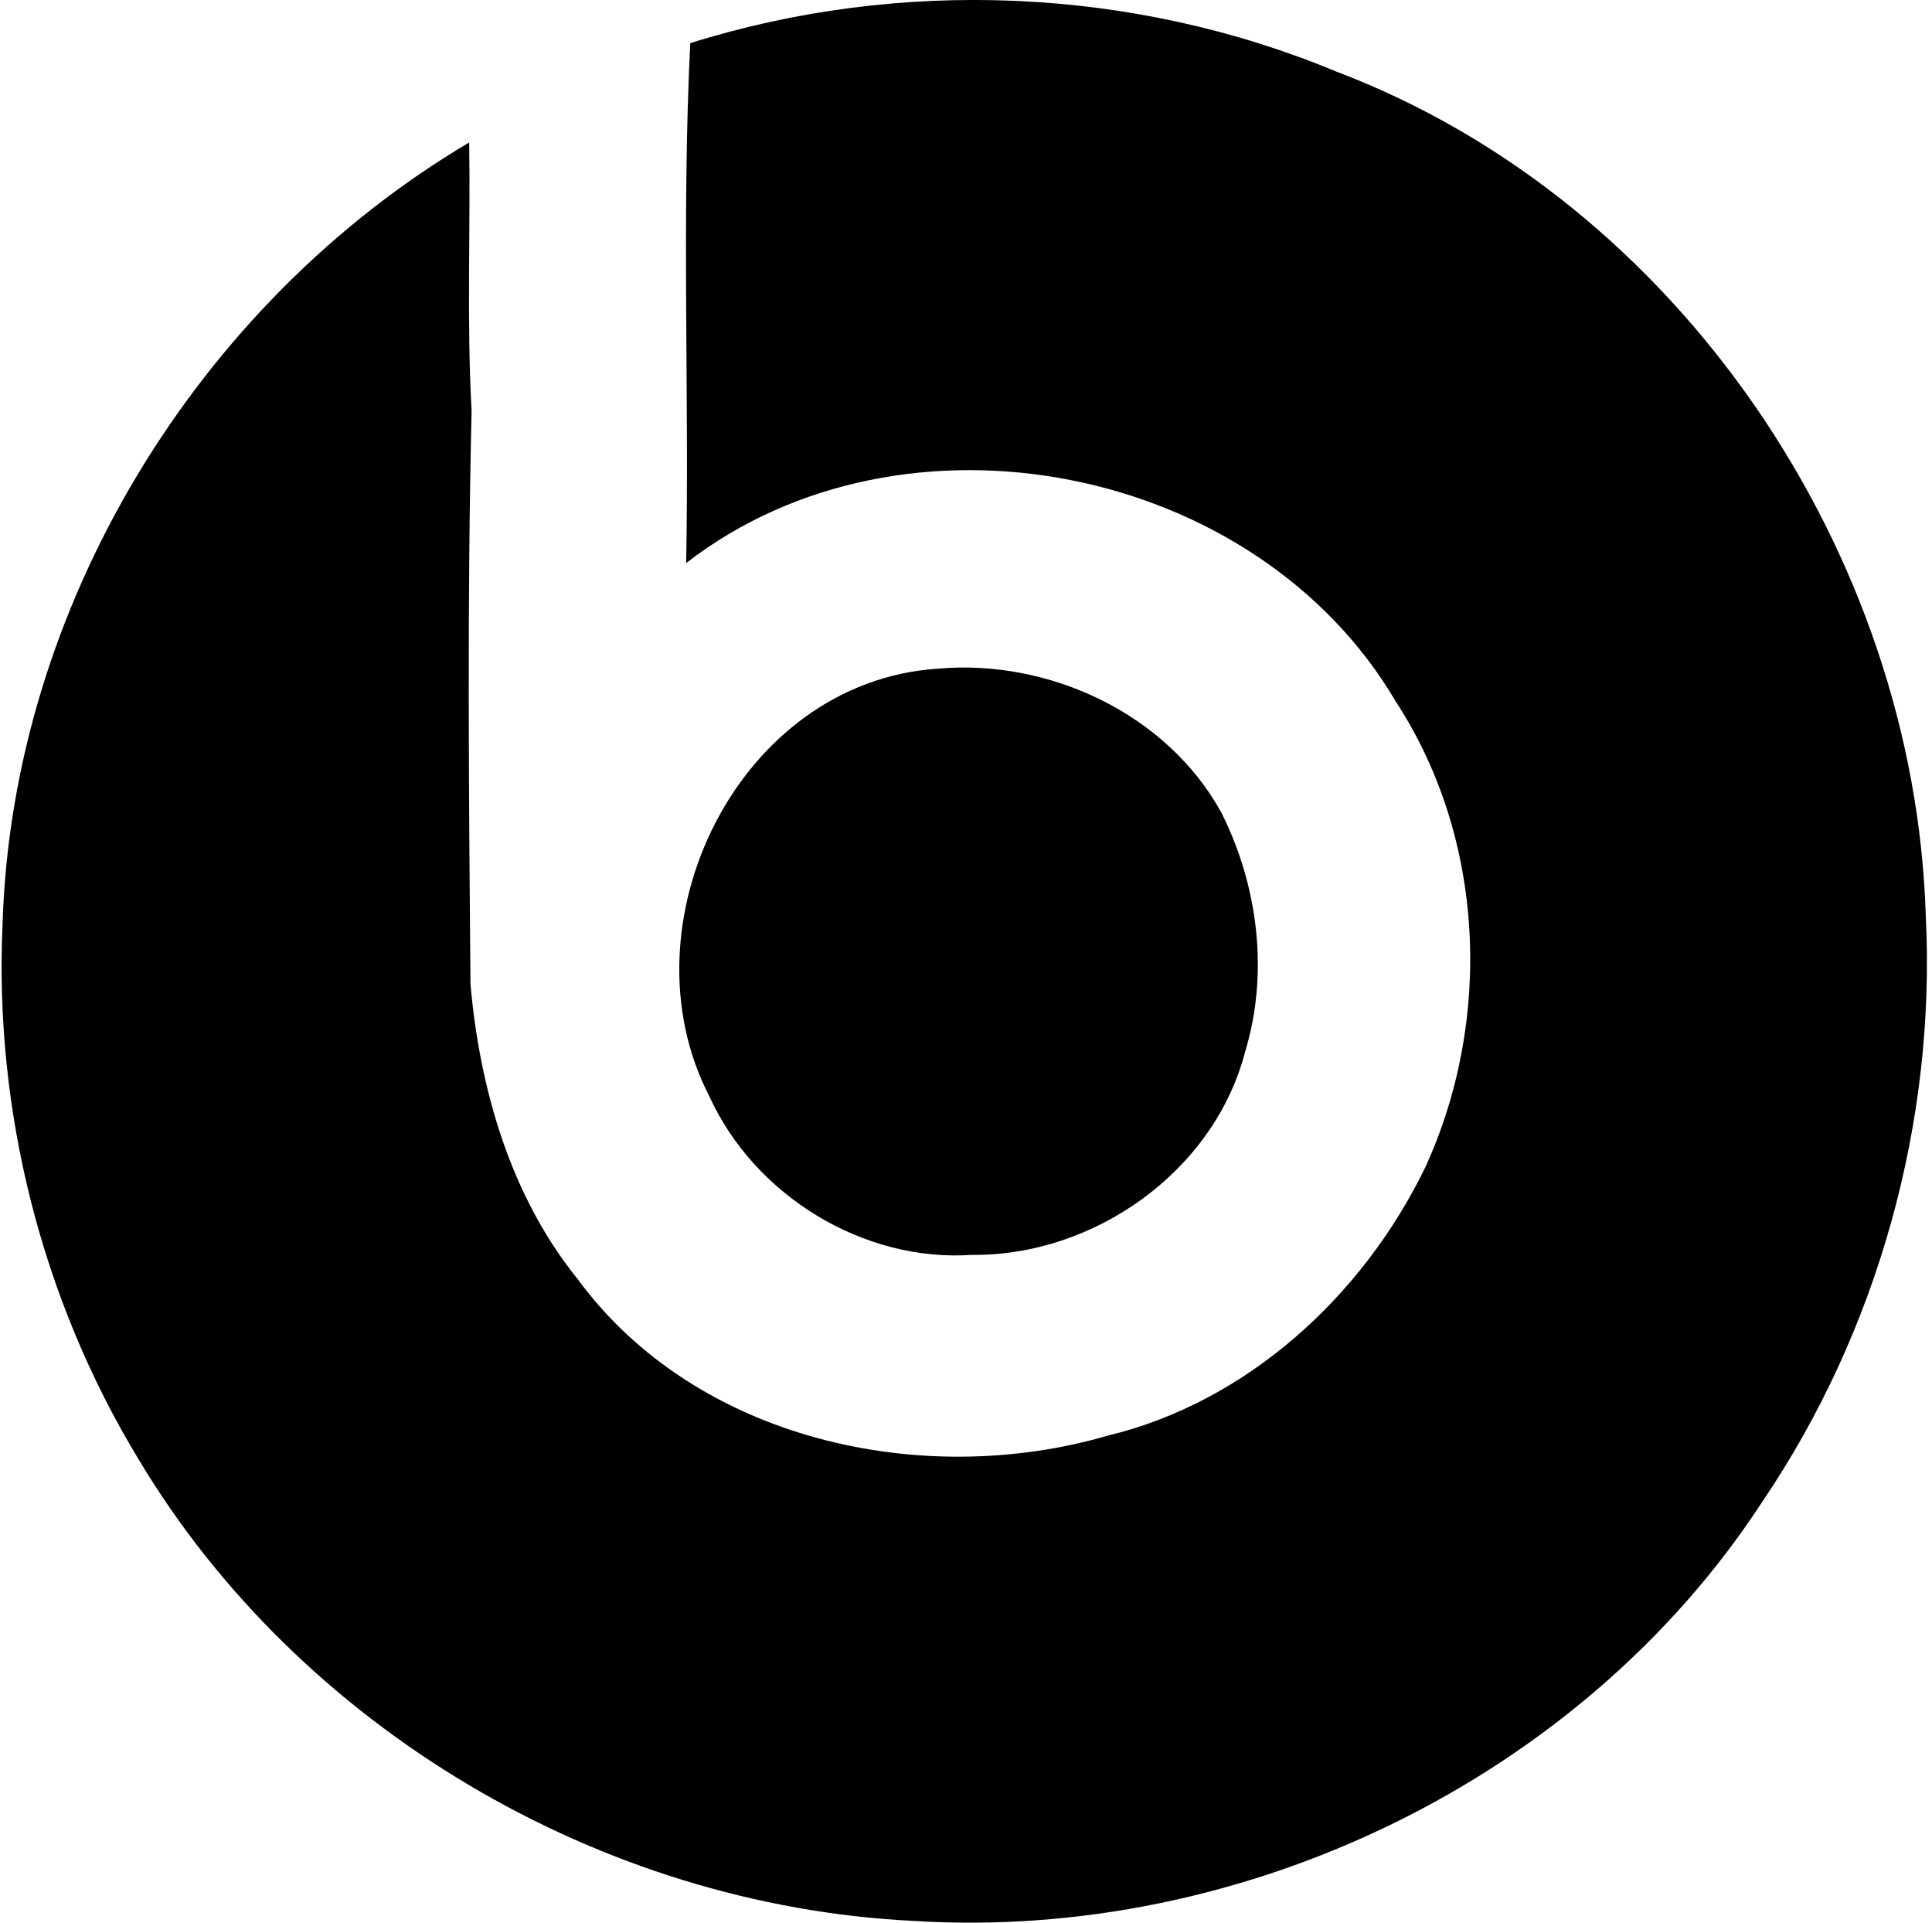
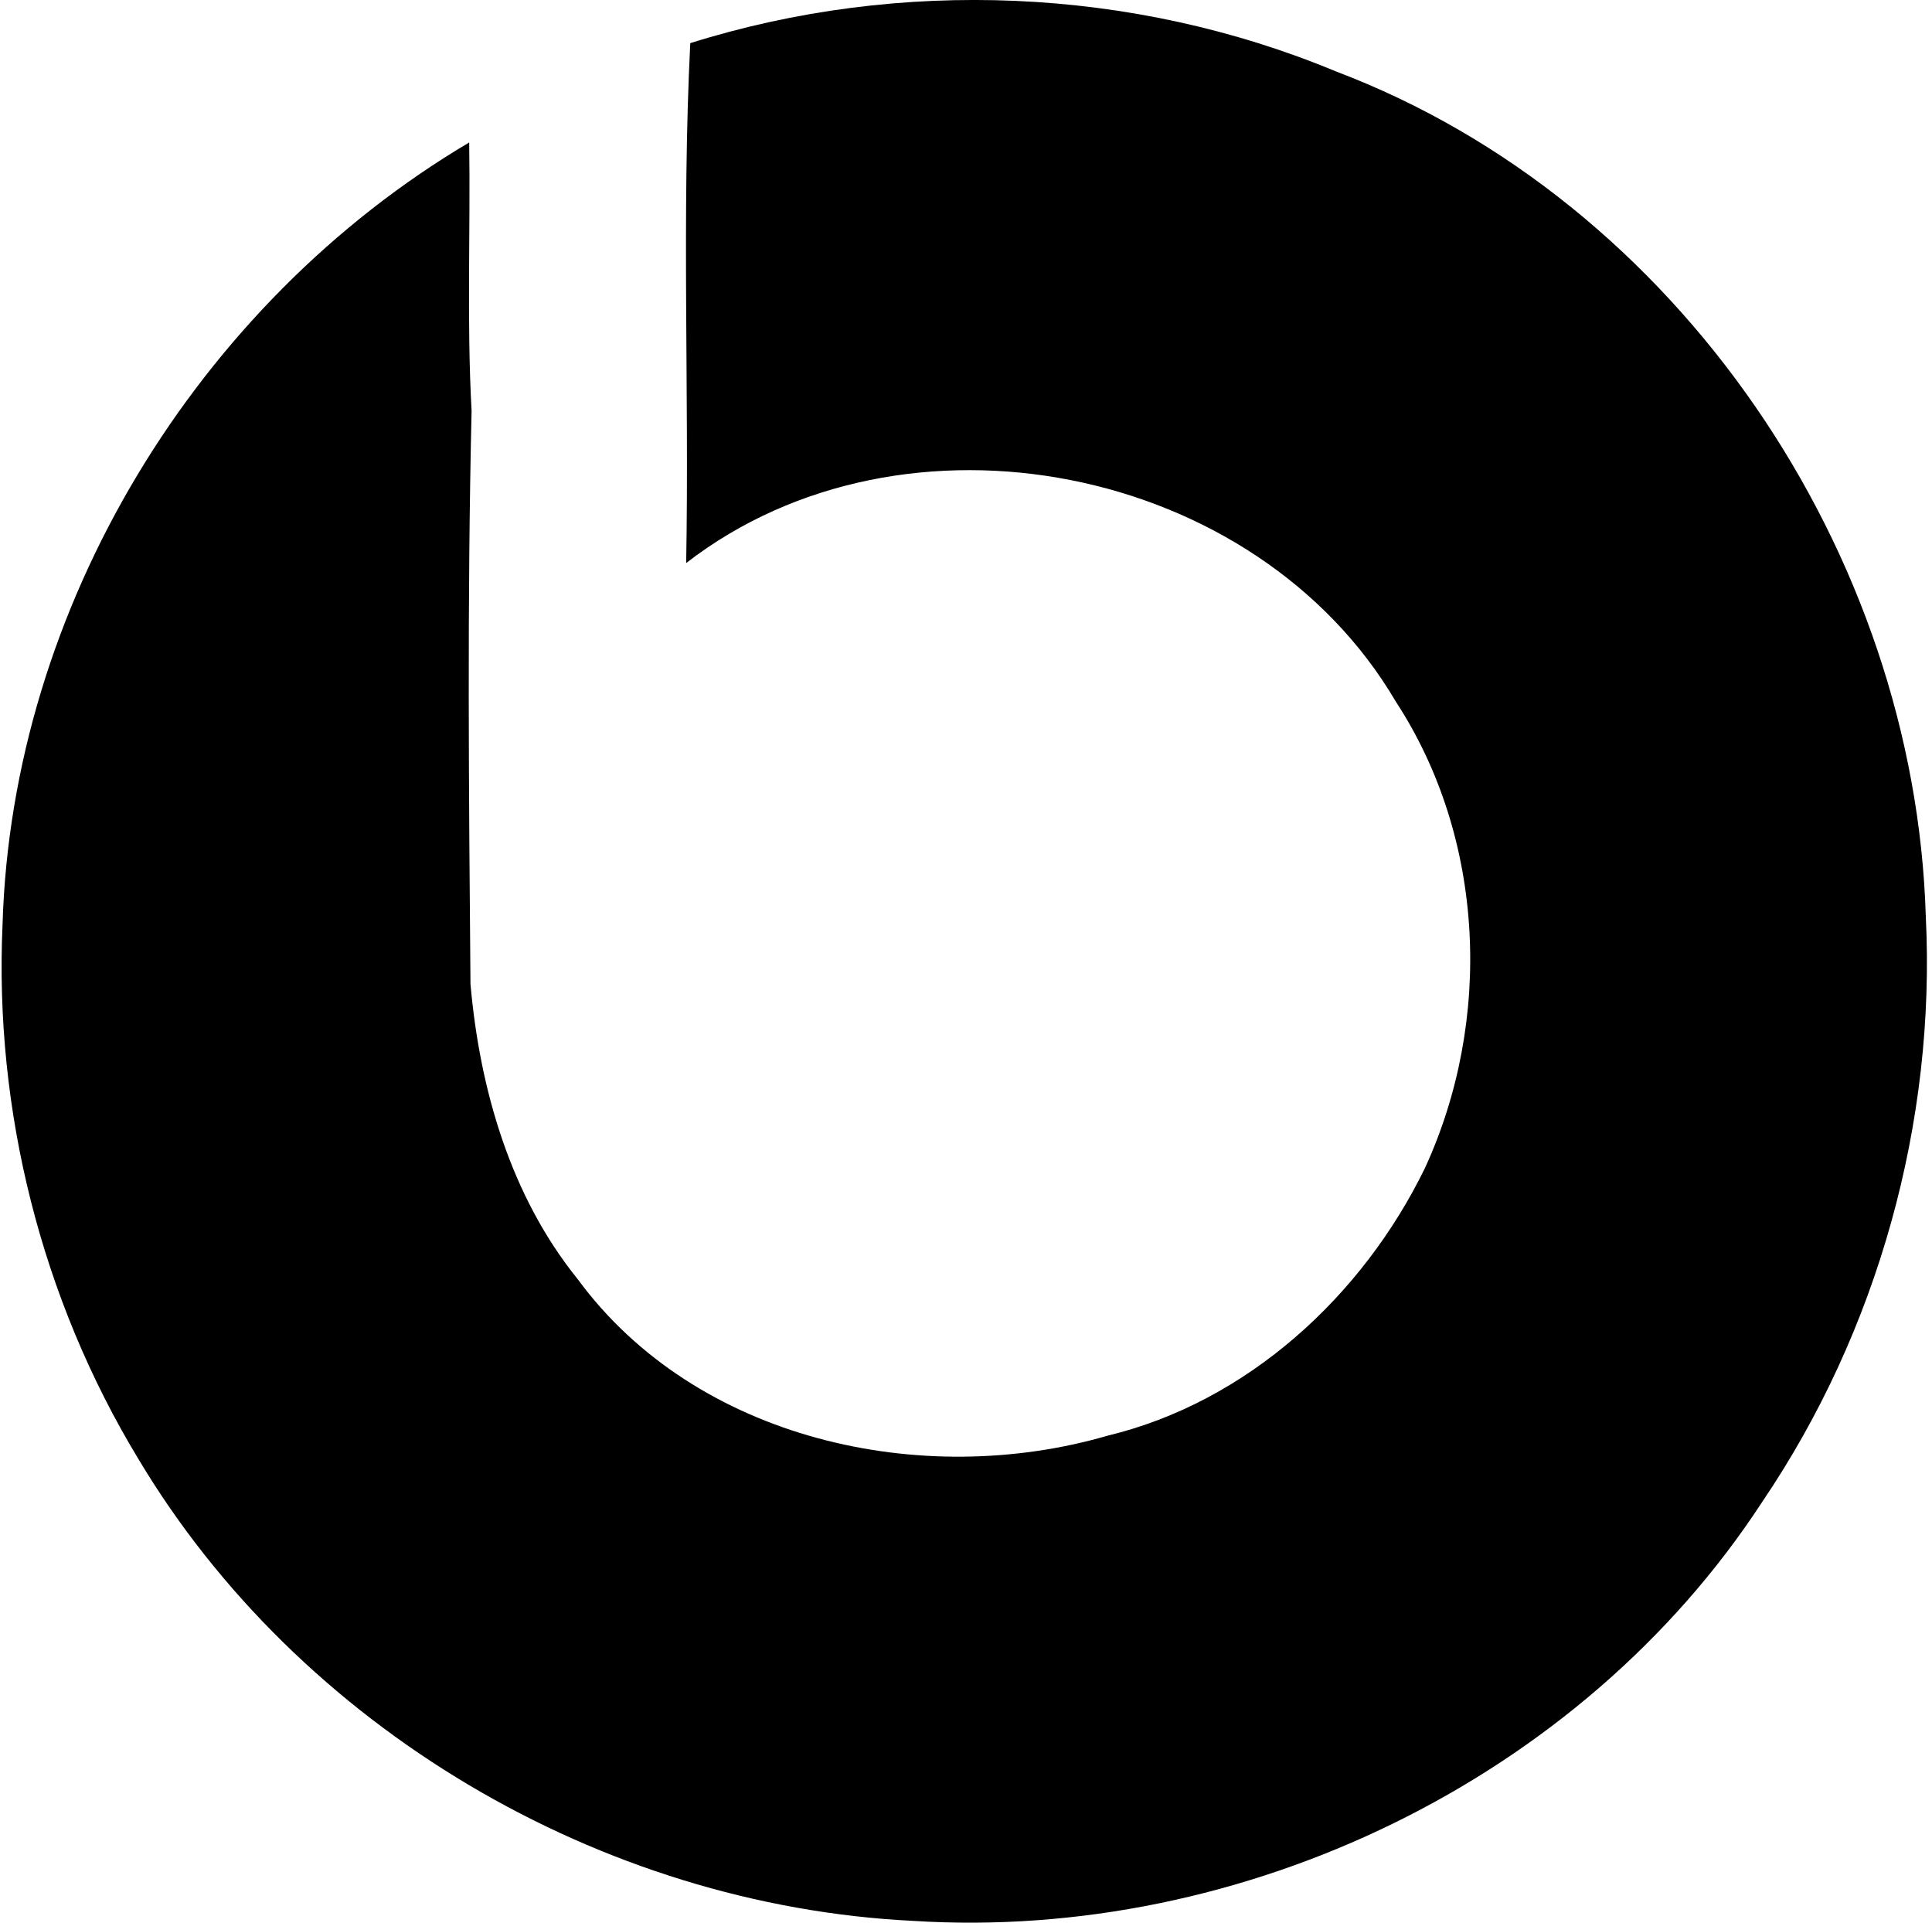
<svg xmlns="http://www.w3.org/2000/svg" width="201" height="200" fill="none" viewBox="0 0 201 200">
  <path fill="#000" d="M71.814 4.487c21.834-6.856 46.054-5.847 67.182 2.946 35.627 13.496 60.227 50.127 61.359 87.896 1.056 21.391-4.983 43.131-17.009 60.886-18.858 28.935-54.083 45.775-88.368 43.598-32.488-1.599-63.886-20.089-80.596-48.073C4.316 135.128-.614 115.494.267 96.117c.992-32.961 20.259-64.54 48.546-81.297.14 9.307-.263 18.643.25 27.926-.466 19.85-.285 39.752-.116 59.614.963 10.935 4.16 22.044 11.156 30.703 12.306 16.746 35.814 21.904 55.127 16.279 14.564-3.507 26.543-14.546 33.02-27.844 7.06-15.339 6.284-34.262-3.034-48.516-14.488-24.676-51.137-31.975-73.828-14.412.32-18.018-.473-36.124.426-54.083Z" />
-   <path fill="#000" d="M97.563 69.557c11.529-1.033 23.835 4.65 29.512 14.99 3.822 7.596 4.954 16.698 2.457 24.891-3.245 12.428-15.719 21.227-28.41 21.098-11.314.776-22.627-6.19-27.313-16.477-9.266-17.867 2.97-43.137 23.754-44.502Z" />
</svg>